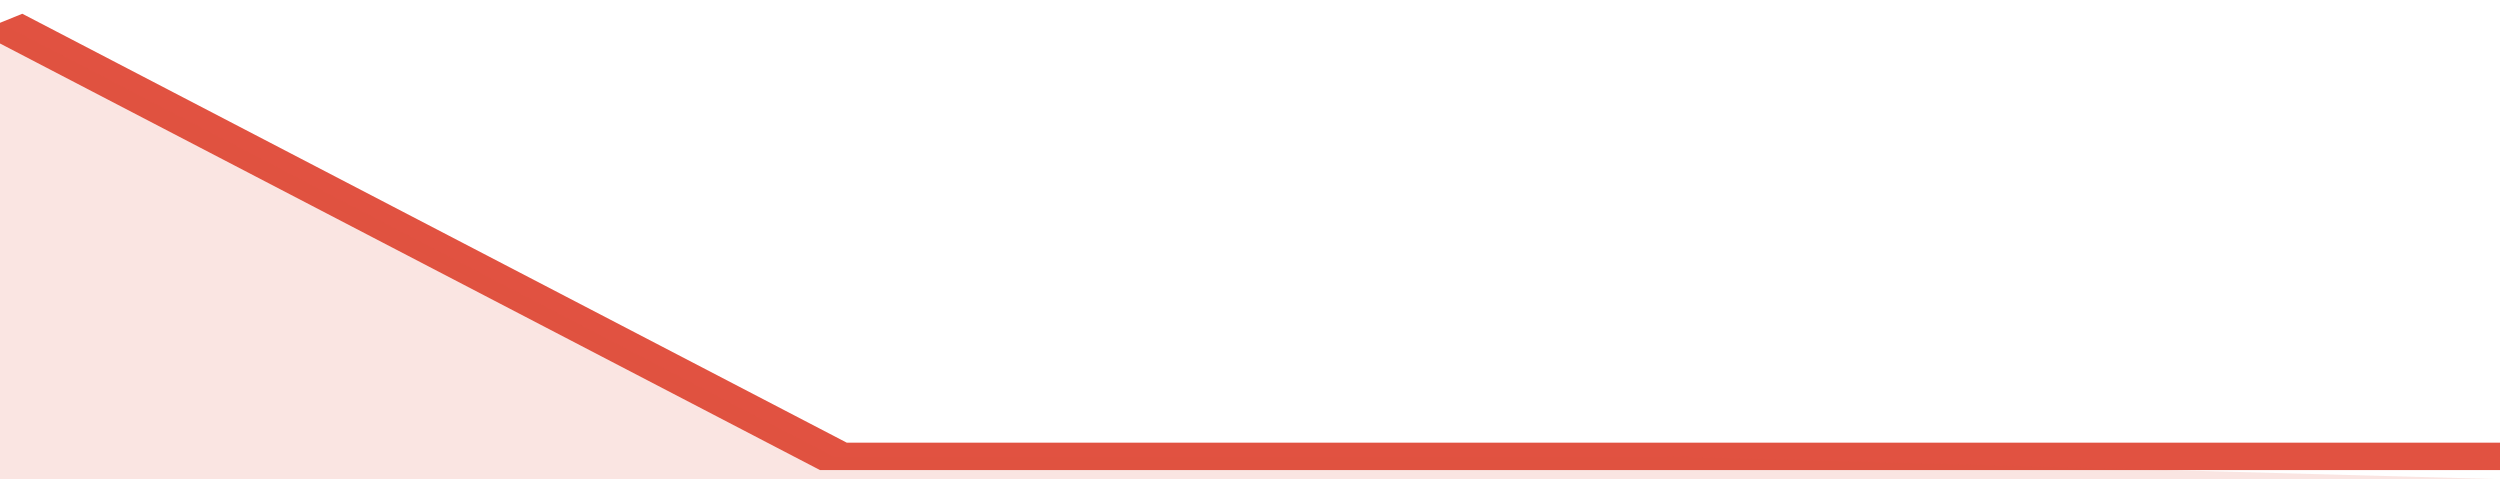
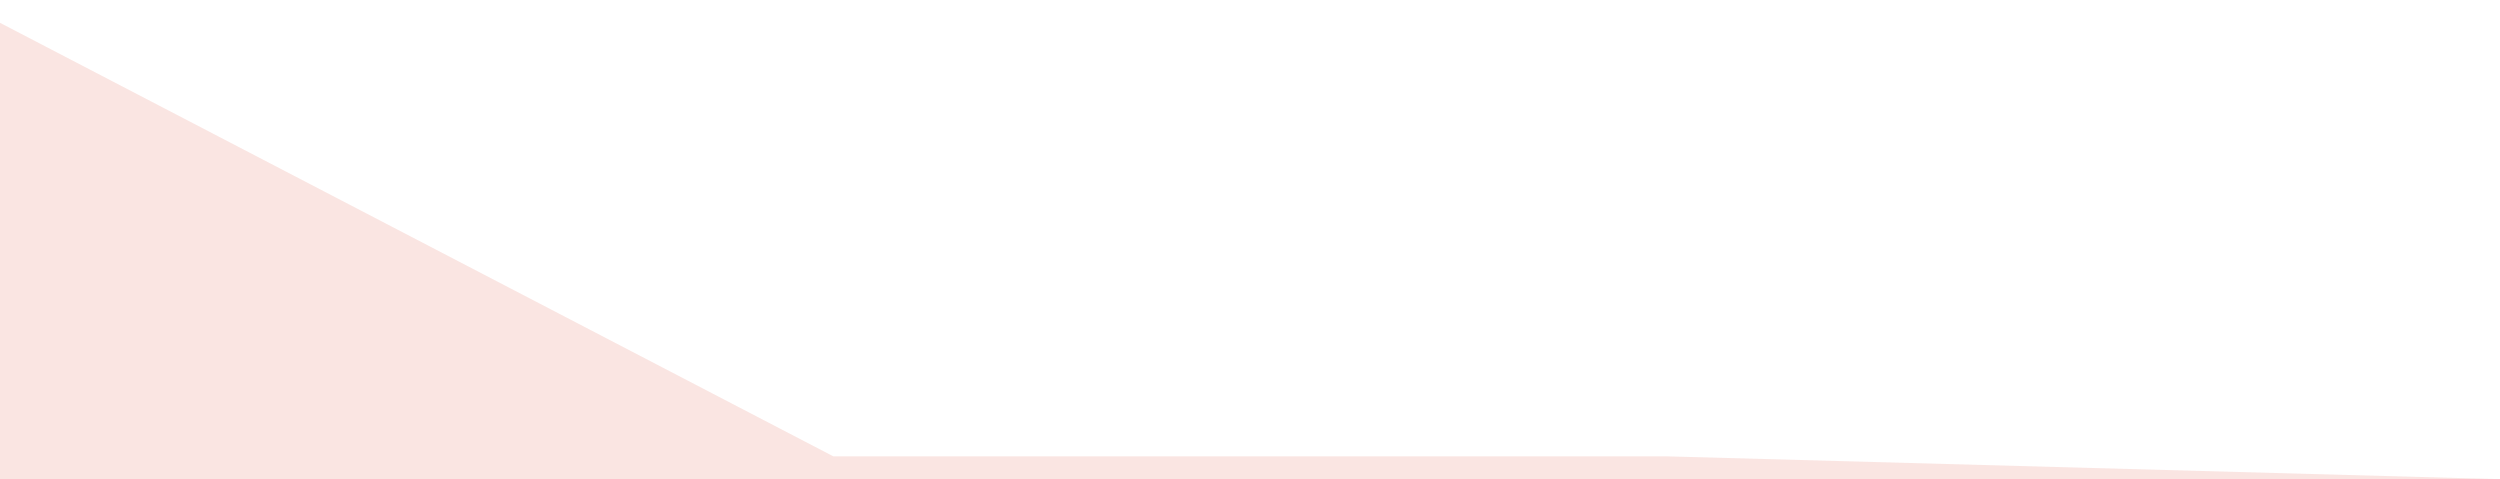
<svg xmlns="http://www.w3.org/2000/svg" viewBox="0 0 252 105" width="120" height="23" preserveAspectRatio="none">
-   <polyline fill="none" stroke="#E15241" stroke-width="6" points="0, 5 84, 100 168, 100 252, 100 "> </polyline>
  <polygon fill="#E15241" opacity="0.15" points="0, 105 0, 5 84, 100 168, 100 252, 105 " />
</svg>